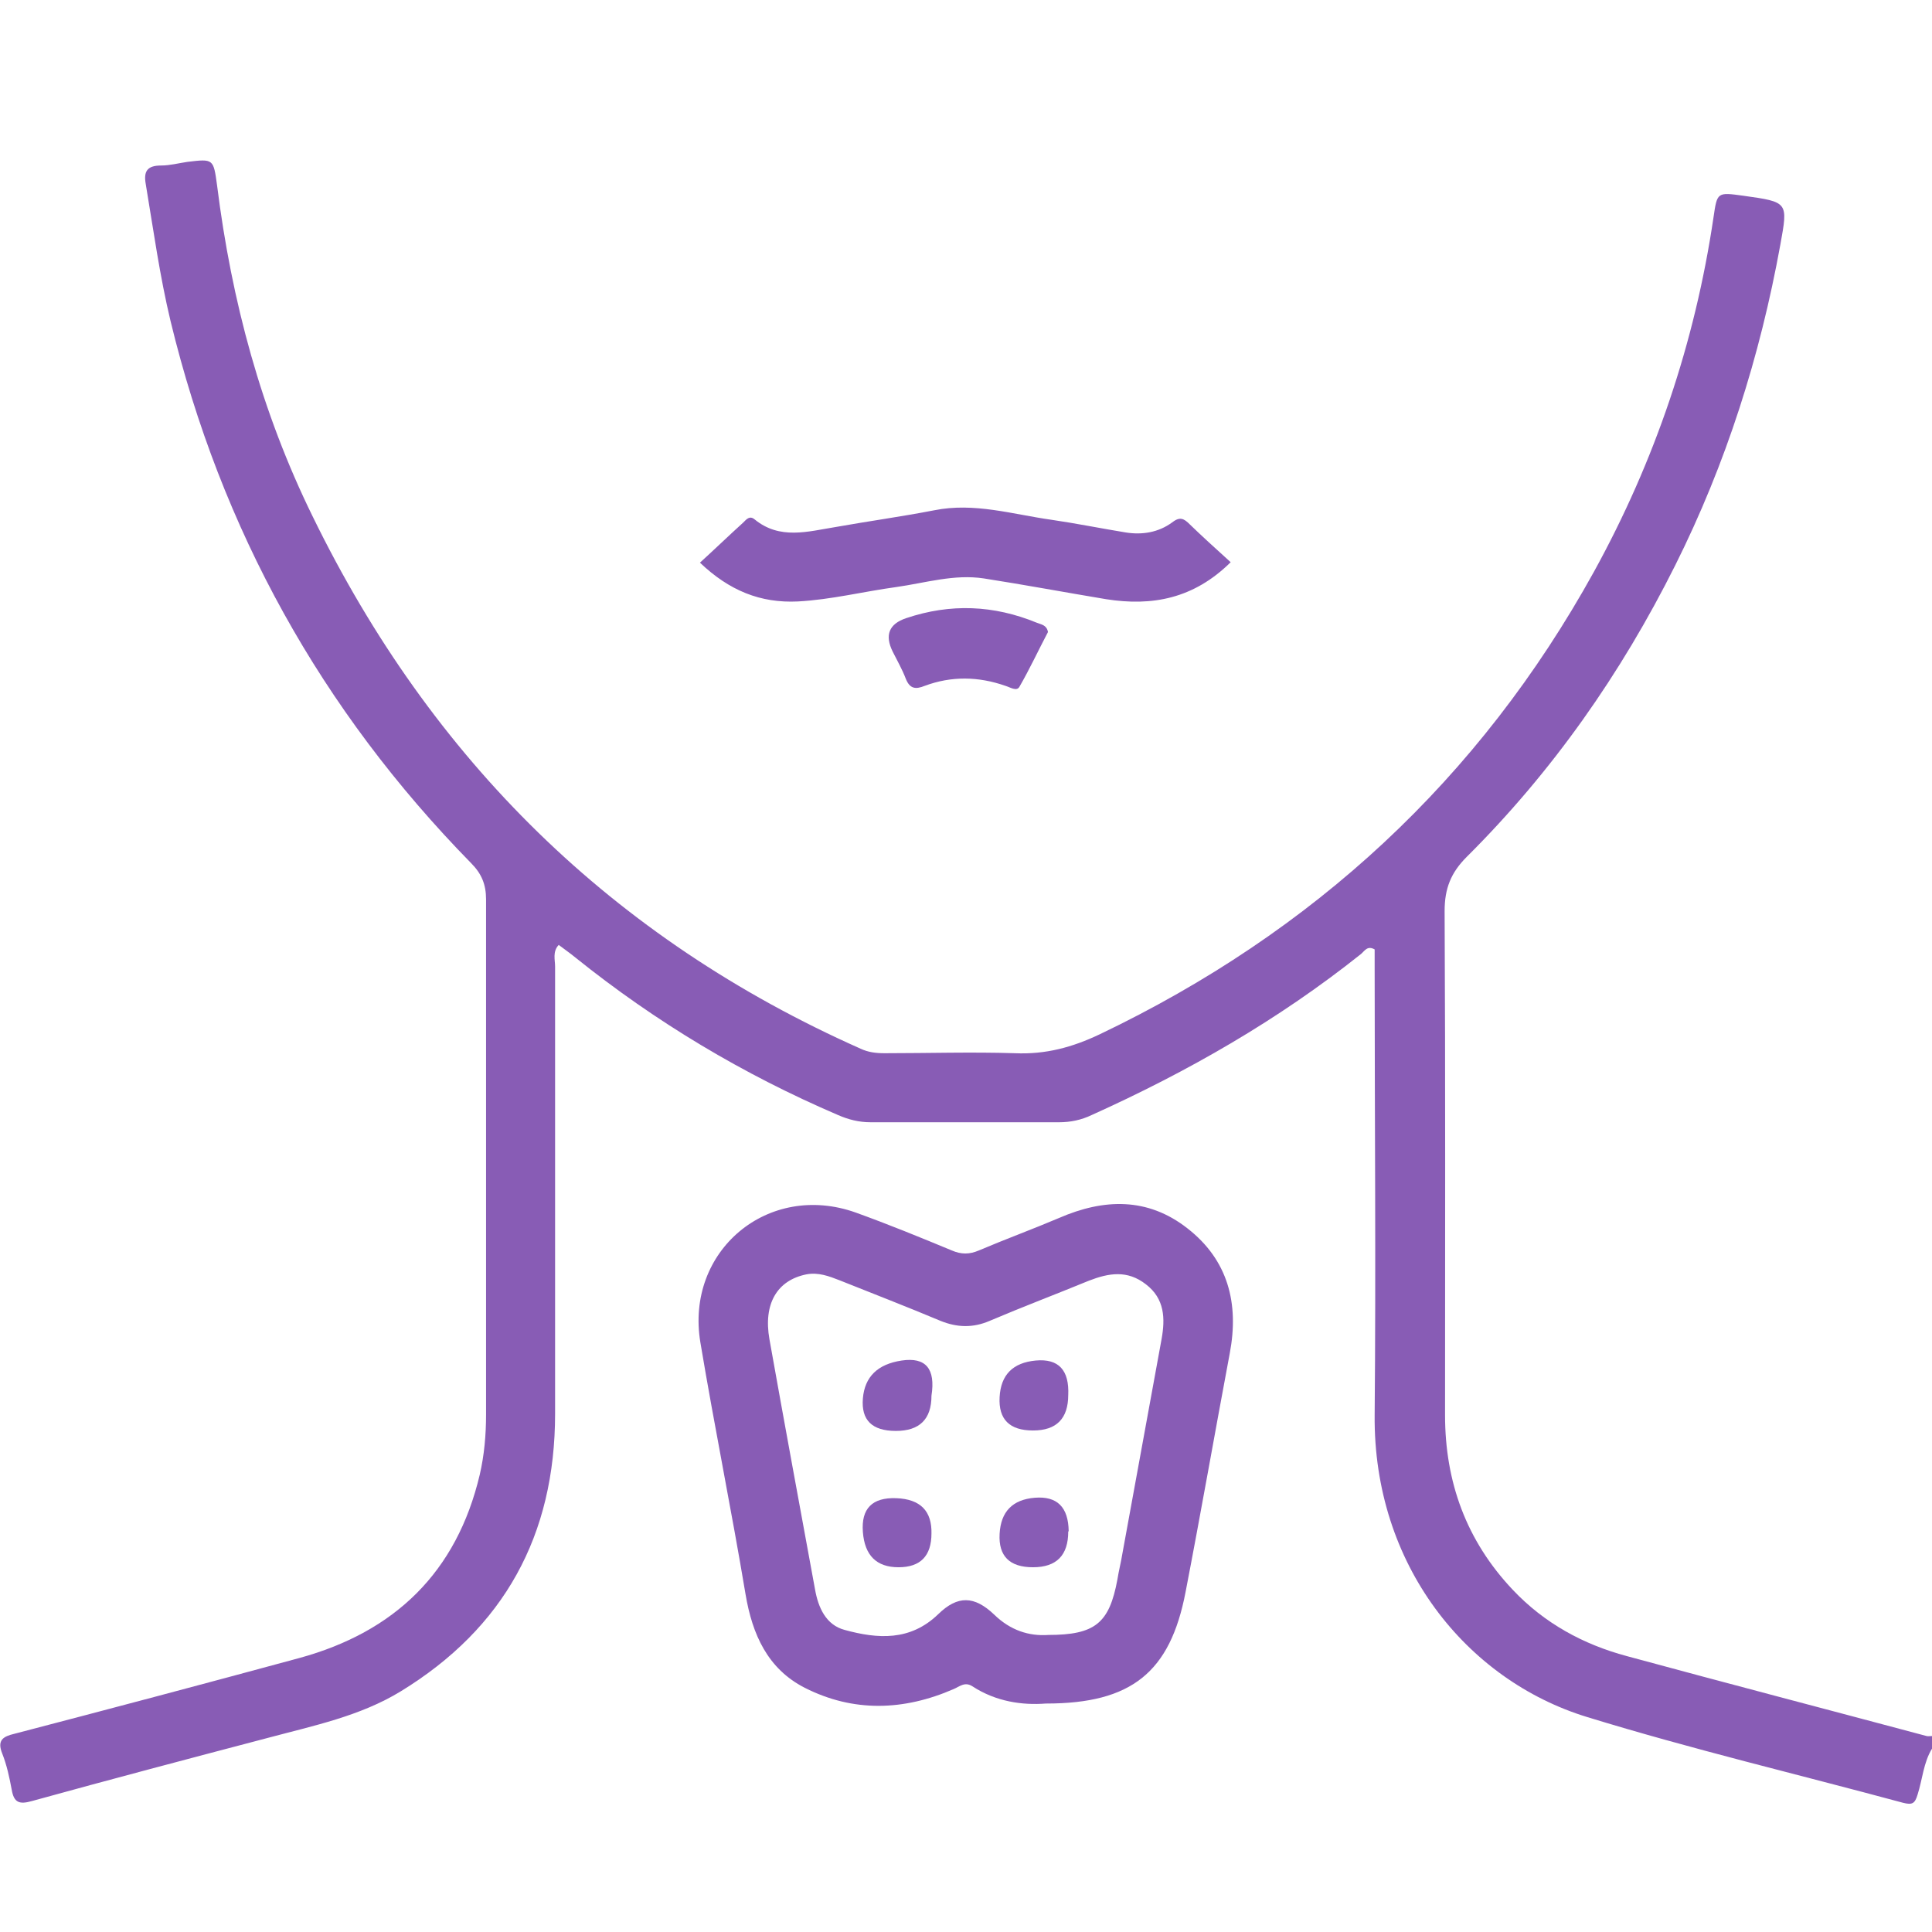
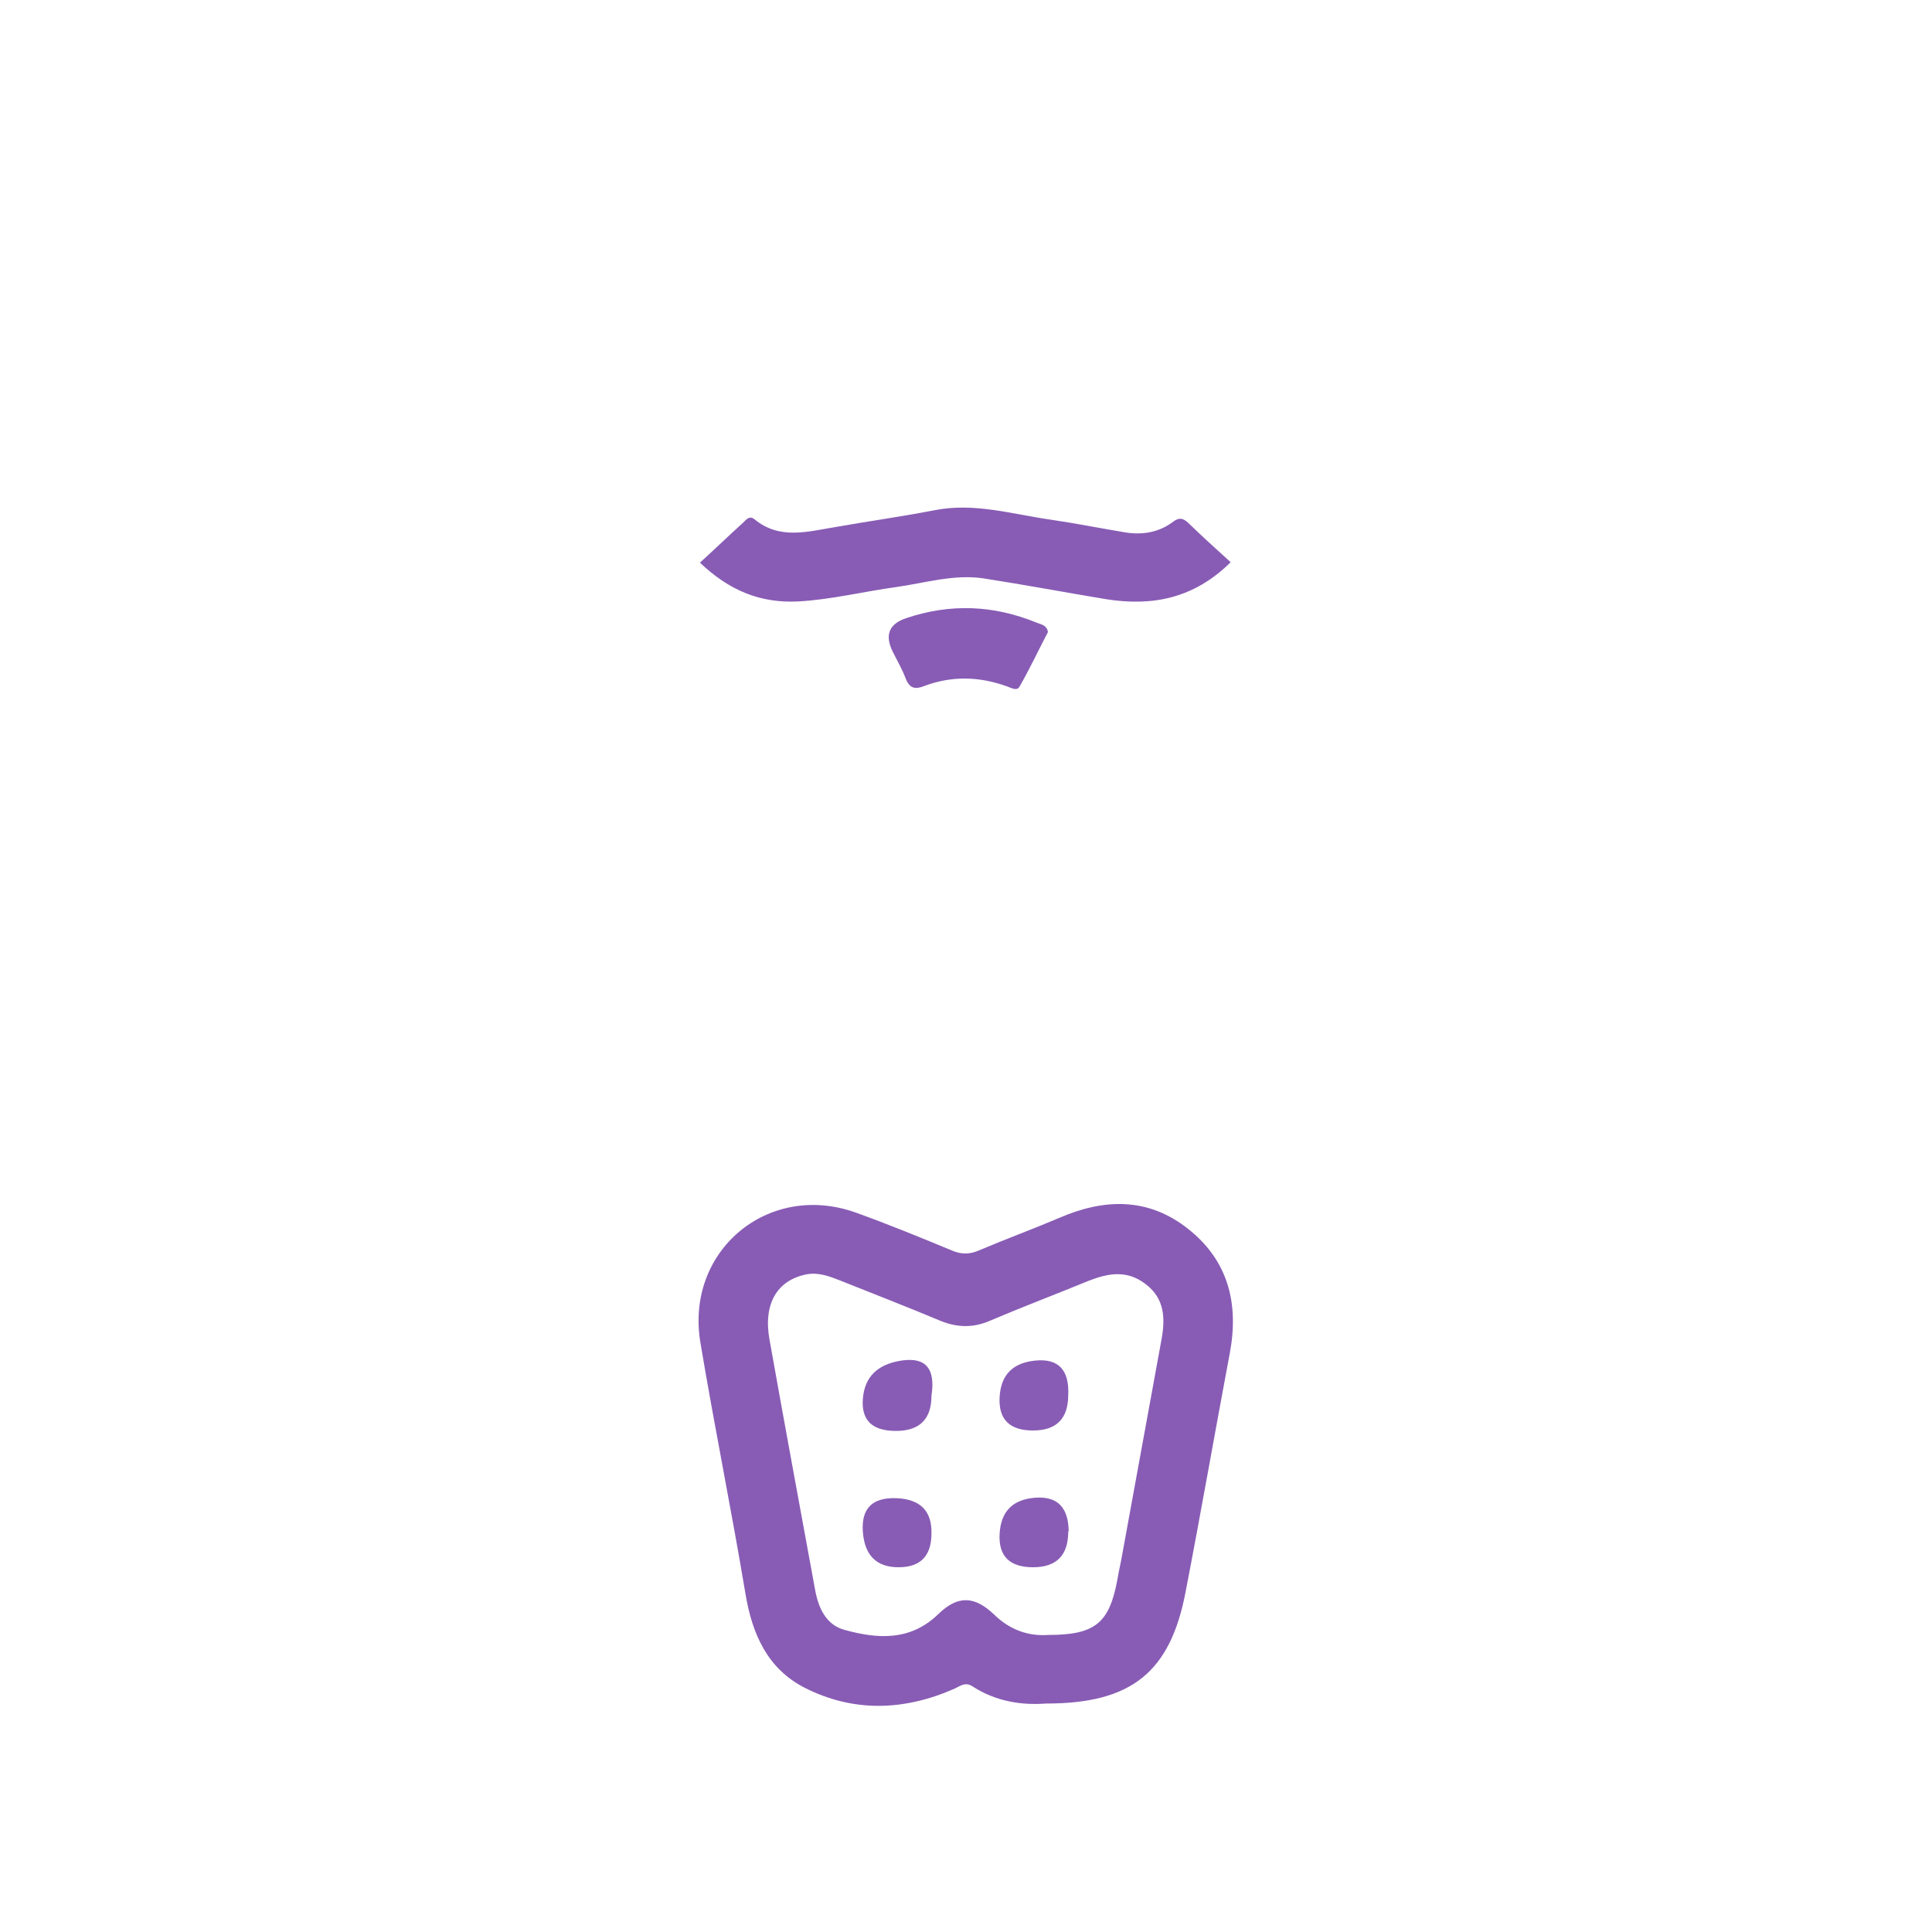
<svg xmlns="http://www.w3.org/2000/svg" width="48" height="48" viewBox="0 0 48 48" fill="none">
-   <path d="M48 43.445C47.787 43.792 47.764 44.207 47.641 44.589C47.574 44.813 47.507 44.846 47.282 44.79C44.67 44.084 42.024 43.456 39.434 42.66C36.429 41.741 34.119 38.87 34.153 35.159C34.186 31.47 34.153 27.781 34.153 24.092C34.153 23.924 34.153 23.745 34.153 23.588C33.973 23.487 33.906 23.622 33.816 23.7C31.764 25.337 29.511 26.626 27.122 27.703C26.865 27.826 26.596 27.882 26.315 27.882C24.757 27.882 23.187 27.882 21.628 27.882C21.337 27.882 21.079 27.815 20.821 27.703C18.467 26.694 16.291 25.393 14.296 23.79C14.161 23.678 14.027 23.588 13.881 23.476C13.724 23.644 13.791 23.846 13.791 24.014C13.791 27.714 13.791 31.425 13.791 35.125C13.791 38.142 12.524 40.451 9.956 42.021C8.947 42.638 7.792 42.873 6.66 43.176C4.698 43.692 2.747 44.207 0.796 44.746C0.482 44.835 0.347 44.79 0.291 44.465C0.235 44.163 0.168 43.849 0.056 43.568C-0.079 43.232 0.078 43.142 0.359 43.075C2.724 42.458 5.09 41.83 7.445 41.191C9.811 40.541 11.347 39.061 11.919 36.639C12.031 36.157 12.076 35.652 12.076 35.148C12.076 30.876 12.076 26.615 12.076 22.343C12.076 21.973 11.963 21.704 11.706 21.446C7.983 17.645 5.494 13.16 4.238 7.98C3.969 6.859 3.812 5.715 3.621 4.572C3.565 4.258 3.655 4.112 4.003 4.112C4.216 4.112 4.429 4.056 4.653 4.022C5.303 3.944 5.303 3.944 5.393 4.605C5.752 7.476 6.492 10.234 7.77 12.835C10.719 18.879 15.226 23.319 21.382 26.055C21.572 26.144 21.763 26.167 21.976 26.167C23.052 26.167 24.14 26.133 25.216 26.167C25.979 26.2 26.64 26.021 27.324 25.696C32.628 23.162 36.754 19.361 39.602 14.203C41.115 11.456 42.113 8.507 42.573 5.39C42.663 4.774 42.663 4.774 43.313 4.863C44.434 5.02 44.423 5.02 44.233 6.074C43.728 8.855 42.887 11.512 41.62 14.046C40.275 16.737 38.57 19.17 36.44 21.289C36.047 21.682 35.891 22.074 35.891 22.635C35.913 26.806 35.902 30.988 35.902 35.159C35.902 36.818 36.429 38.276 37.584 39.498C38.368 40.328 39.333 40.855 40.42 41.146C42.898 41.819 45.387 42.469 47.865 43.131C47.91 43.142 47.955 43.131 48 43.131V43.411V43.445Z" fill="#885CB5" />
  <path d="M25.979 42.324C25.407 42.369 24.746 42.279 24.163 41.898C23.972 41.774 23.849 41.898 23.692 41.965C22.458 42.503 21.203 42.548 19.991 41.931C19.072 41.461 18.691 40.608 18.523 39.61C18.175 37.525 17.749 35.439 17.401 33.354C17.02 31.078 19.083 29.351 21.259 30.125C22.066 30.416 22.862 30.741 23.647 31.067C23.882 31.168 24.084 31.168 24.32 31.067C24.981 30.786 25.654 30.54 26.315 30.259C27.425 29.777 28.513 29.744 29.5 30.517C30.509 31.302 30.789 32.379 30.553 33.623C30.183 35.596 29.836 37.581 29.455 39.554C29.073 41.55 28.109 42.324 25.99 42.324H25.979ZM26.035 40.62C27.212 40.62 27.56 40.328 27.762 39.24C27.795 39.027 27.851 38.814 27.885 38.601C28.21 36.819 28.535 35.047 28.86 33.264C28.95 32.76 28.939 32.266 28.468 31.907C28.008 31.549 27.549 31.627 27.055 31.818C26.237 32.154 25.407 32.468 24.589 32.816C24.174 32.995 23.781 32.984 23.366 32.816C22.537 32.468 21.696 32.143 20.855 31.807C20.597 31.706 20.328 31.605 20.036 31.661C19.308 31.807 18.96 32.39 19.117 33.276C19.487 35.35 19.868 37.413 20.249 39.487C20.328 39.936 20.518 40.373 20.989 40.496C21.808 40.72 22.615 40.776 23.31 40.104C23.793 39.633 24.207 39.644 24.701 40.115C25.104 40.507 25.564 40.653 26.046 40.62H26.035Z" fill="#885CB5" />
  <path d="M17.39 13.979C17.76 13.643 18.108 13.306 18.467 12.981C18.545 12.903 18.624 12.802 18.747 12.903C19.375 13.418 20.07 13.205 20.765 13.093C21.584 12.947 22.402 12.835 23.21 12.678C24.207 12.477 25.16 12.779 26.125 12.914C26.741 13.004 27.347 13.127 27.964 13.228C28.378 13.295 28.782 13.228 29.119 12.981C29.264 12.869 29.365 12.847 29.511 12.981C29.858 13.318 30.217 13.643 30.576 13.968C29.657 14.876 28.625 15.067 27.482 14.887C26.472 14.719 25.452 14.528 24.443 14.371C23.703 14.259 22.985 14.484 22.268 14.585C21.449 14.697 20.653 14.898 19.823 14.943C18.893 14.988 18.119 14.674 17.39 13.979Z" fill="#885CB5" />
  <path d="M26.035 15.706C25.799 16.154 25.586 16.614 25.328 17.062C25.261 17.186 25.093 17.073 24.981 17.04C24.308 16.804 23.636 16.793 22.974 17.04C22.75 17.13 22.604 17.118 22.503 16.86C22.413 16.625 22.29 16.412 22.178 16.188C21.976 15.777 22.088 15.5 22.514 15.358C23.613 14.988 24.689 15.033 25.755 15.47C25.867 15.515 26.001 15.526 26.035 15.694V15.706Z" fill="#885CB5" />
  <path d="M23.142 34.677C23.142 35.26 22.847 35.551 22.257 35.551C21.666 35.551 21.393 35.282 21.438 34.744C21.483 34.206 21.804 33.892 22.402 33.802C23 33.713 23.247 34.004 23.142 34.677Z" fill="#885CB5" />
  <path d="M26.54 34.655C26.54 35.245 26.248 35.54 25.665 35.54C25.082 35.54 24.805 35.264 24.835 34.711C24.865 34.157 25.164 33.855 25.732 33.802C26.3 33.75 26.569 34.038 26.54 34.666V34.655Z" fill="#885CB5" />
  <path d="M23.142 38.097C23.142 38.657 22.869 38.938 22.324 38.938C21.778 38.938 21.483 38.646 21.438 38.063C21.393 37.48 21.67 37.2 22.268 37.222C22.866 37.245 23.157 37.54 23.142 38.108V38.097Z" fill="#885CB5" />
  <path d="M26.54 38.052C26.54 38.642 26.248 38.938 25.665 38.938C25.082 38.938 24.805 38.661 24.835 38.108C24.865 37.555 25.157 37.256 25.71 37.211C26.263 37.166 26.543 37.443 26.551 38.041L26.54 38.052Z" fill="#885CB5" />
</svg>